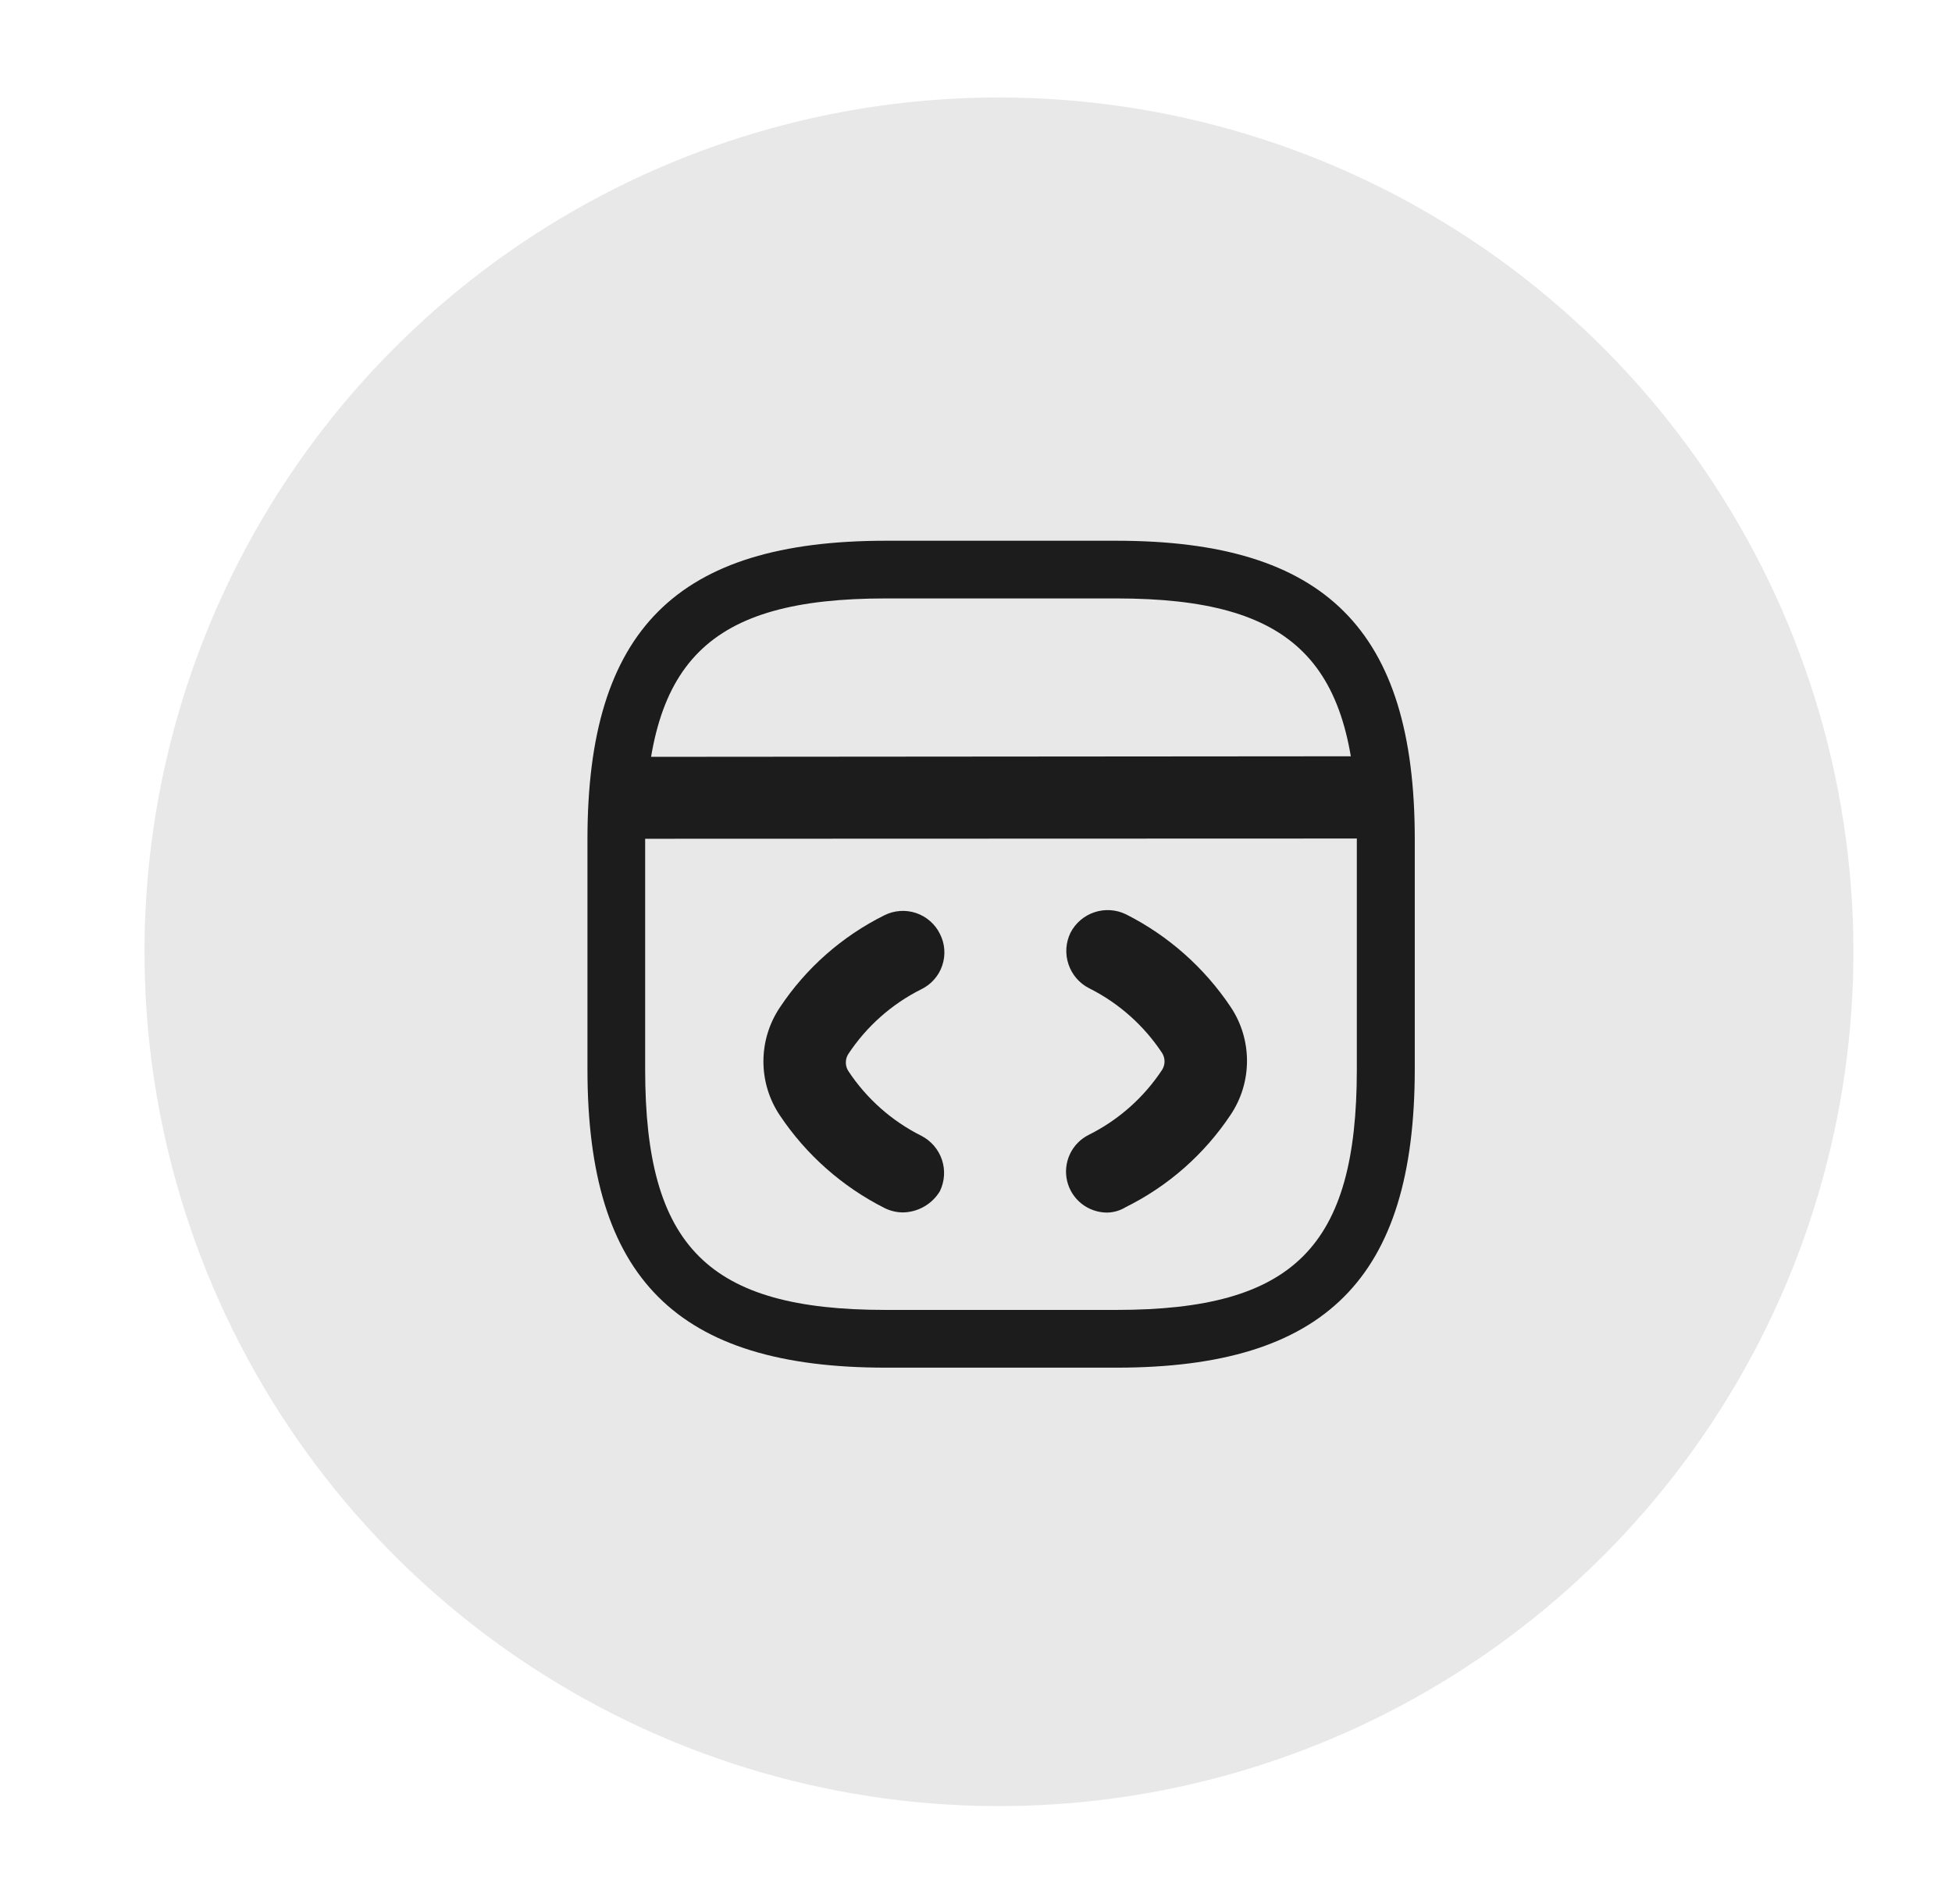
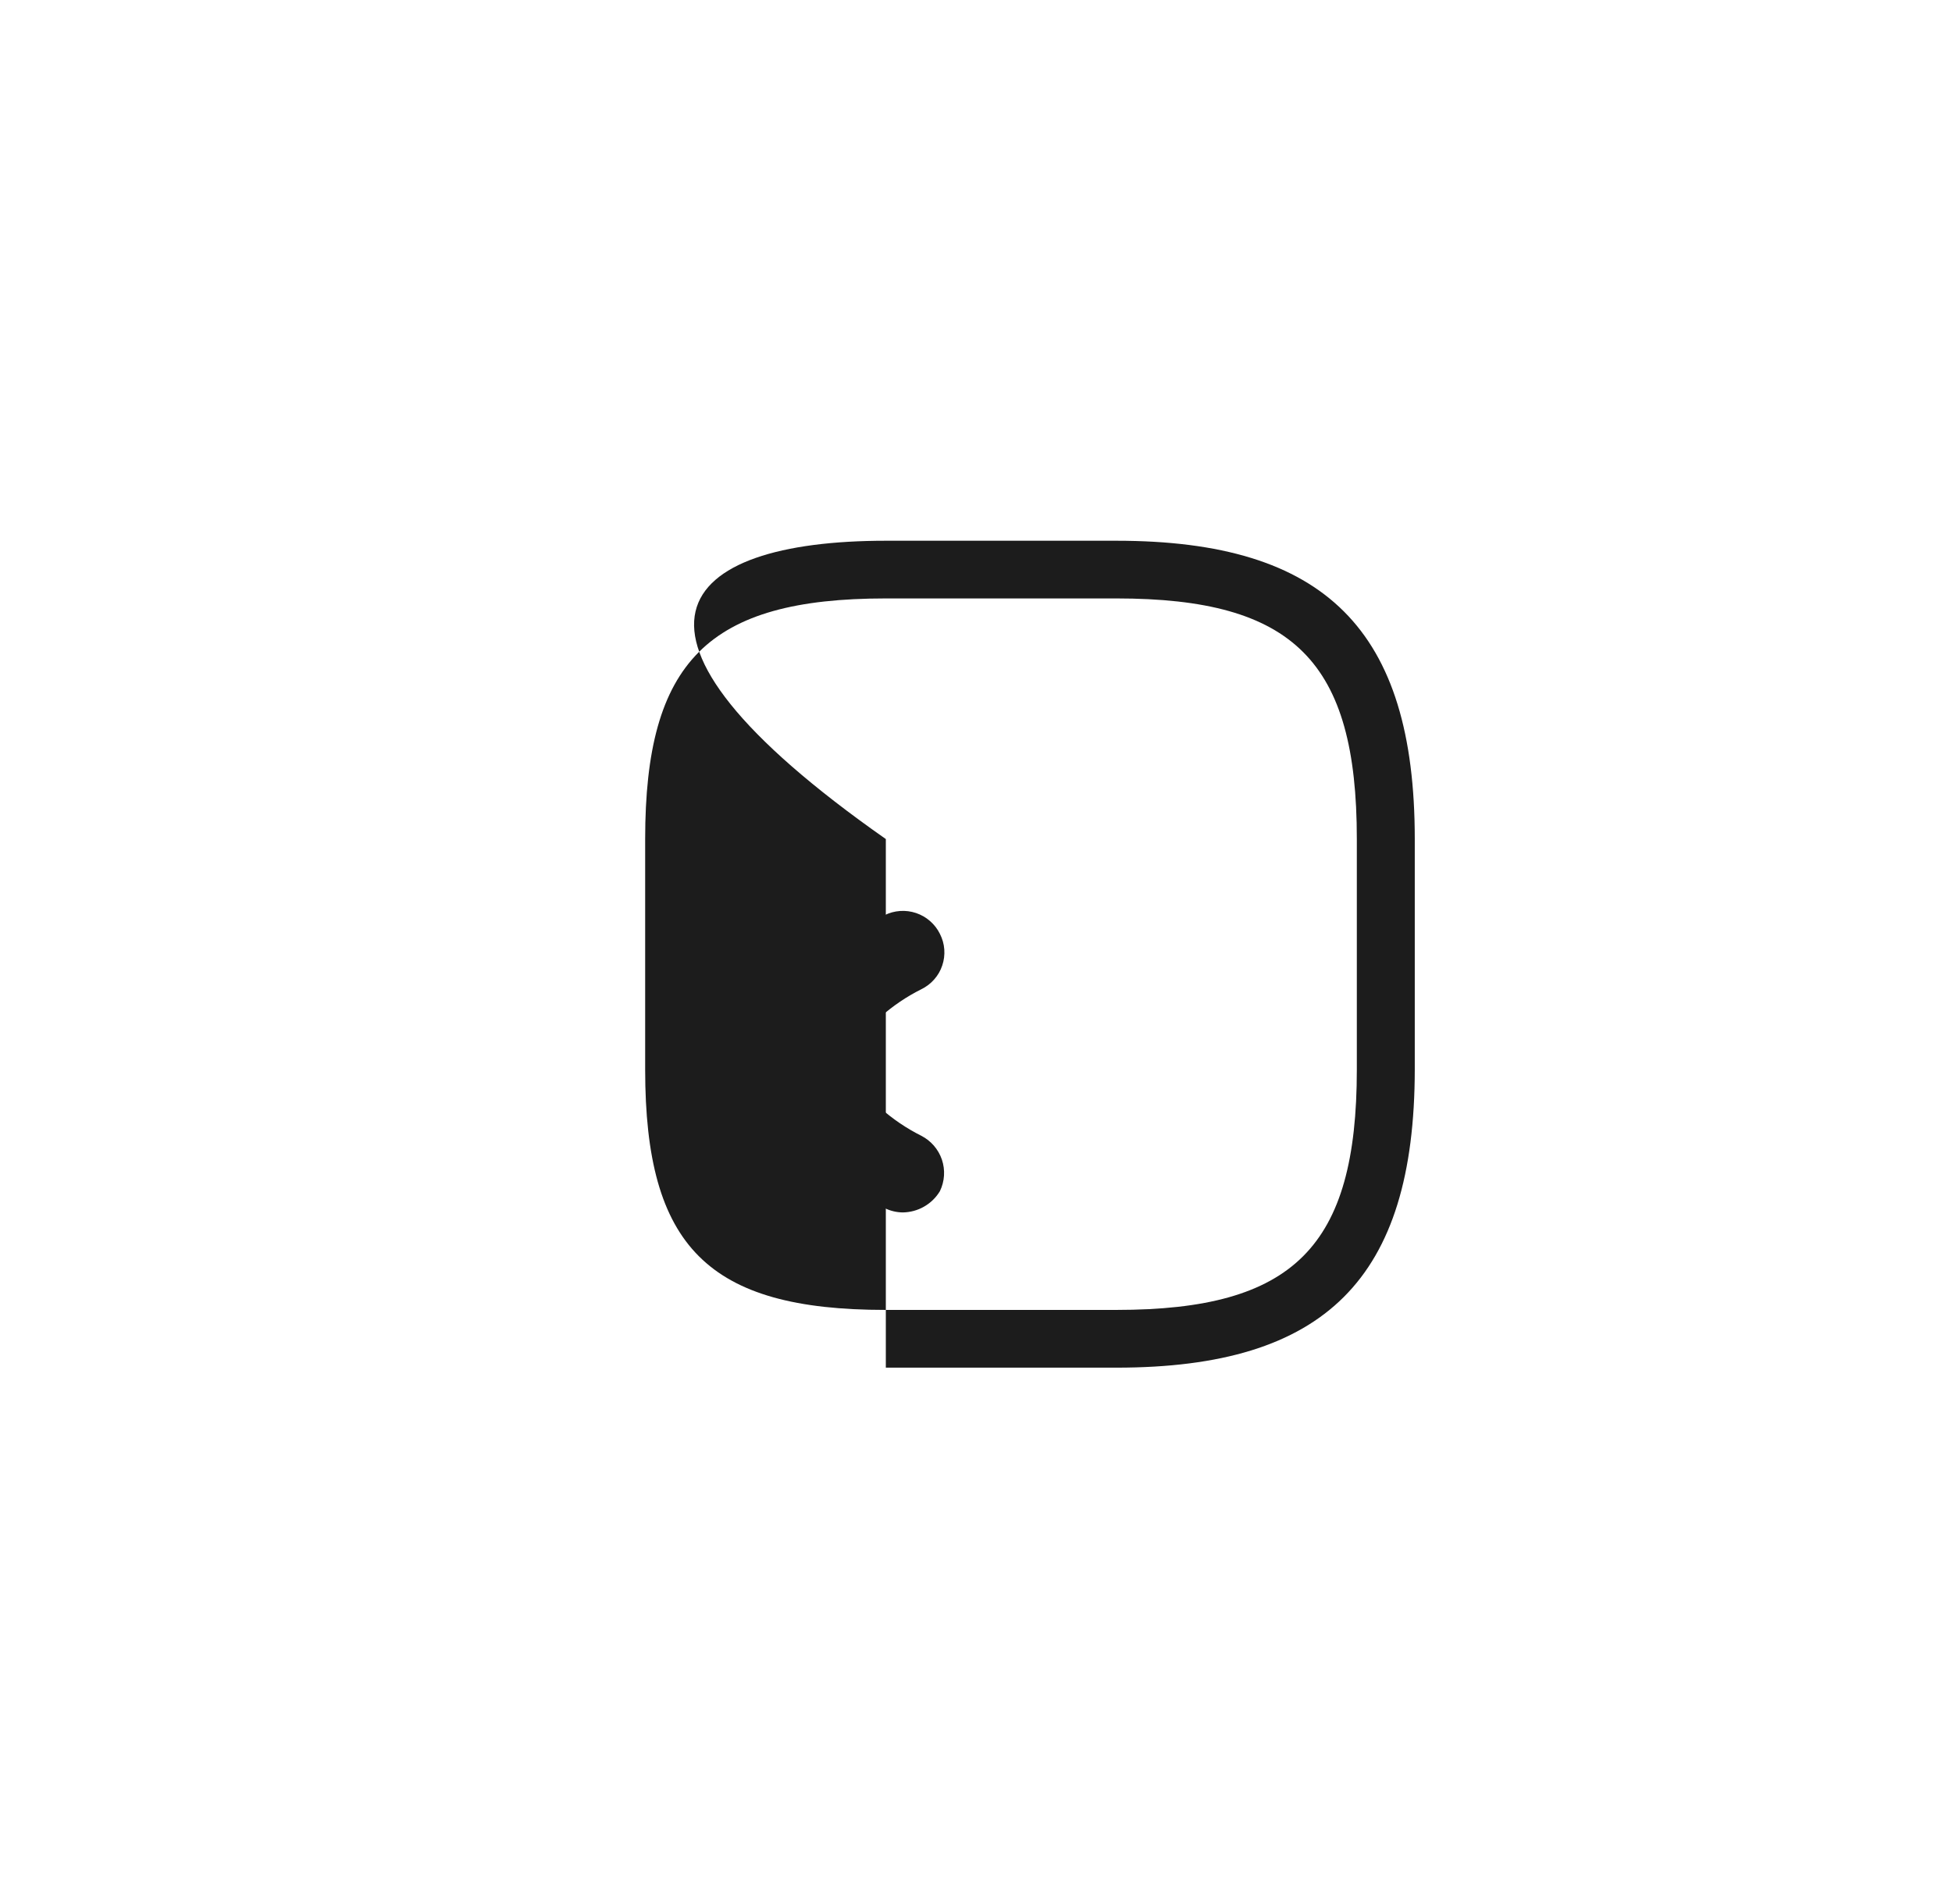
<svg xmlns="http://www.w3.org/2000/svg" width="41" height="40" viewBox="0 0 41 40" fill="none">
-   <path d="M20.978 2.048C24.528 2.047 27.999 3.099 30.951 5.071C33.903 7.043 36.203 9.846 37.562 13.125C38.921 16.404 39.277 20.013 38.585 23.495C37.893 26.977 36.184 30.175 33.674 32.685C31.164 35.196 27.966 36.905 24.484 37.598C21.003 38.291 17.394 37.935 14.114 36.577C10.835 35.218 8.031 32.918 6.059 29.966C4.087 27.014 3.035 23.544 3.035 19.994C3.035 17.638 3.499 15.304 4.4 13.127C5.302 10.95 6.623 8.971 8.29 7.305C9.956 5.638 11.934 4.316 14.111 3.414C16.288 2.512 18.622 2.048 20.978 2.048Z" fill="#E8E8E8" />
  <path d="M18.96 25.471C18.828 25.469 18.698 25.438 18.58 25.379C17.691 24.93 16.933 24.26 16.38 23.432C16.155 23.097 16.035 22.702 16.035 22.299C16.035 21.895 16.155 21.501 16.38 21.165C16.929 20.337 17.688 19.669 18.578 19.227C18.68 19.176 18.792 19.146 18.905 19.138C19.019 19.13 19.133 19.145 19.241 19.181C19.35 19.218 19.45 19.275 19.535 19.35C19.621 19.425 19.692 19.516 19.742 19.619C19.794 19.721 19.826 19.832 19.834 19.946C19.842 20.06 19.828 20.175 19.791 20.283C19.755 20.392 19.697 20.492 19.621 20.577C19.546 20.663 19.453 20.733 19.35 20.783C18.729 21.094 18.201 21.563 17.818 22.143C17.784 22.196 17.766 22.258 17.766 22.321C17.766 22.385 17.784 22.447 17.818 22.5C18.201 23.08 18.729 23.549 19.35 23.86C19.555 23.965 19.71 24.145 19.784 24.362C19.857 24.58 19.842 24.817 19.742 25.024C19.661 25.159 19.546 25.271 19.409 25.349C19.272 25.428 19.117 25.469 18.96 25.471Z" fill="#1C1C1C" />
-   <path d="M23.256 25.474C23.061 25.474 22.871 25.409 22.718 25.288C22.565 25.167 22.457 24.997 22.413 24.807C22.369 24.617 22.391 24.418 22.475 24.241C22.559 24.065 22.7 23.923 22.876 23.837C23.497 23.526 24.025 23.057 24.408 22.477C24.442 22.424 24.46 22.362 24.46 22.299C24.46 22.235 24.442 22.174 24.408 22.12C24.025 21.541 23.497 21.072 22.876 20.761C22.671 20.657 22.516 20.477 22.443 20.259C22.369 20.042 22.384 19.804 22.484 19.597C22.588 19.393 22.769 19.238 22.986 19.165C23.204 19.092 23.441 19.107 23.648 19.207C24.537 19.655 25.294 20.326 25.848 21.153C26.073 21.489 26.192 21.883 26.192 22.287C26.192 22.69 26.073 23.085 25.848 23.42C25.297 24.248 24.539 24.916 23.648 25.358C23.53 25.431 23.395 25.471 23.256 25.474Z" fill="#1C1C1C" />
-   <path d="M23.449 28.732H18.606C14.218 28.732 12.339 26.858 12.339 22.465V17.627C12.339 13.234 14.214 11.36 18.606 11.36H23.449C27.837 11.36 29.716 13.234 29.716 17.627V22.469C29.712 26.858 27.837 28.732 23.449 28.732ZM18.606 12.572C14.873 12.572 13.551 13.893 13.551 17.627V22.469C13.551 26.195 14.877 27.519 18.601 27.519H23.449C27.174 27.519 28.499 26.194 28.499 22.469V17.627C28.5 13.893 27.174 12.572 23.449 12.572H18.606Z" fill="#1C1C1C" />
-   <path d="M13.201 17.621C12.871 17.621 12.605 17.236 12.605 16.764C12.605 16.292 12.871 15.9 13.201 15.9L28.483 15.888C28.808 15.888 29.079 16.28 29.079 16.752C29.079 17.224 28.812 17.616 28.483 17.616L13.201 17.621Z" fill="#1C1C1C" />
+   <path d="M23.449 28.732H18.606V17.627C12.339 13.234 14.214 11.36 18.606 11.36H23.449C27.837 11.36 29.716 13.234 29.716 17.627V22.469C29.712 26.858 27.837 28.732 23.449 28.732ZM18.606 12.572C14.873 12.572 13.551 13.893 13.551 17.627V22.469C13.551 26.195 14.877 27.519 18.601 27.519H23.449C27.174 27.519 28.499 26.194 28.499 22.469V17.627C28.5 13.893 27.174 12.572 23.449 12.572H18.606Z" fill="#1C1C1C" />
</svg>